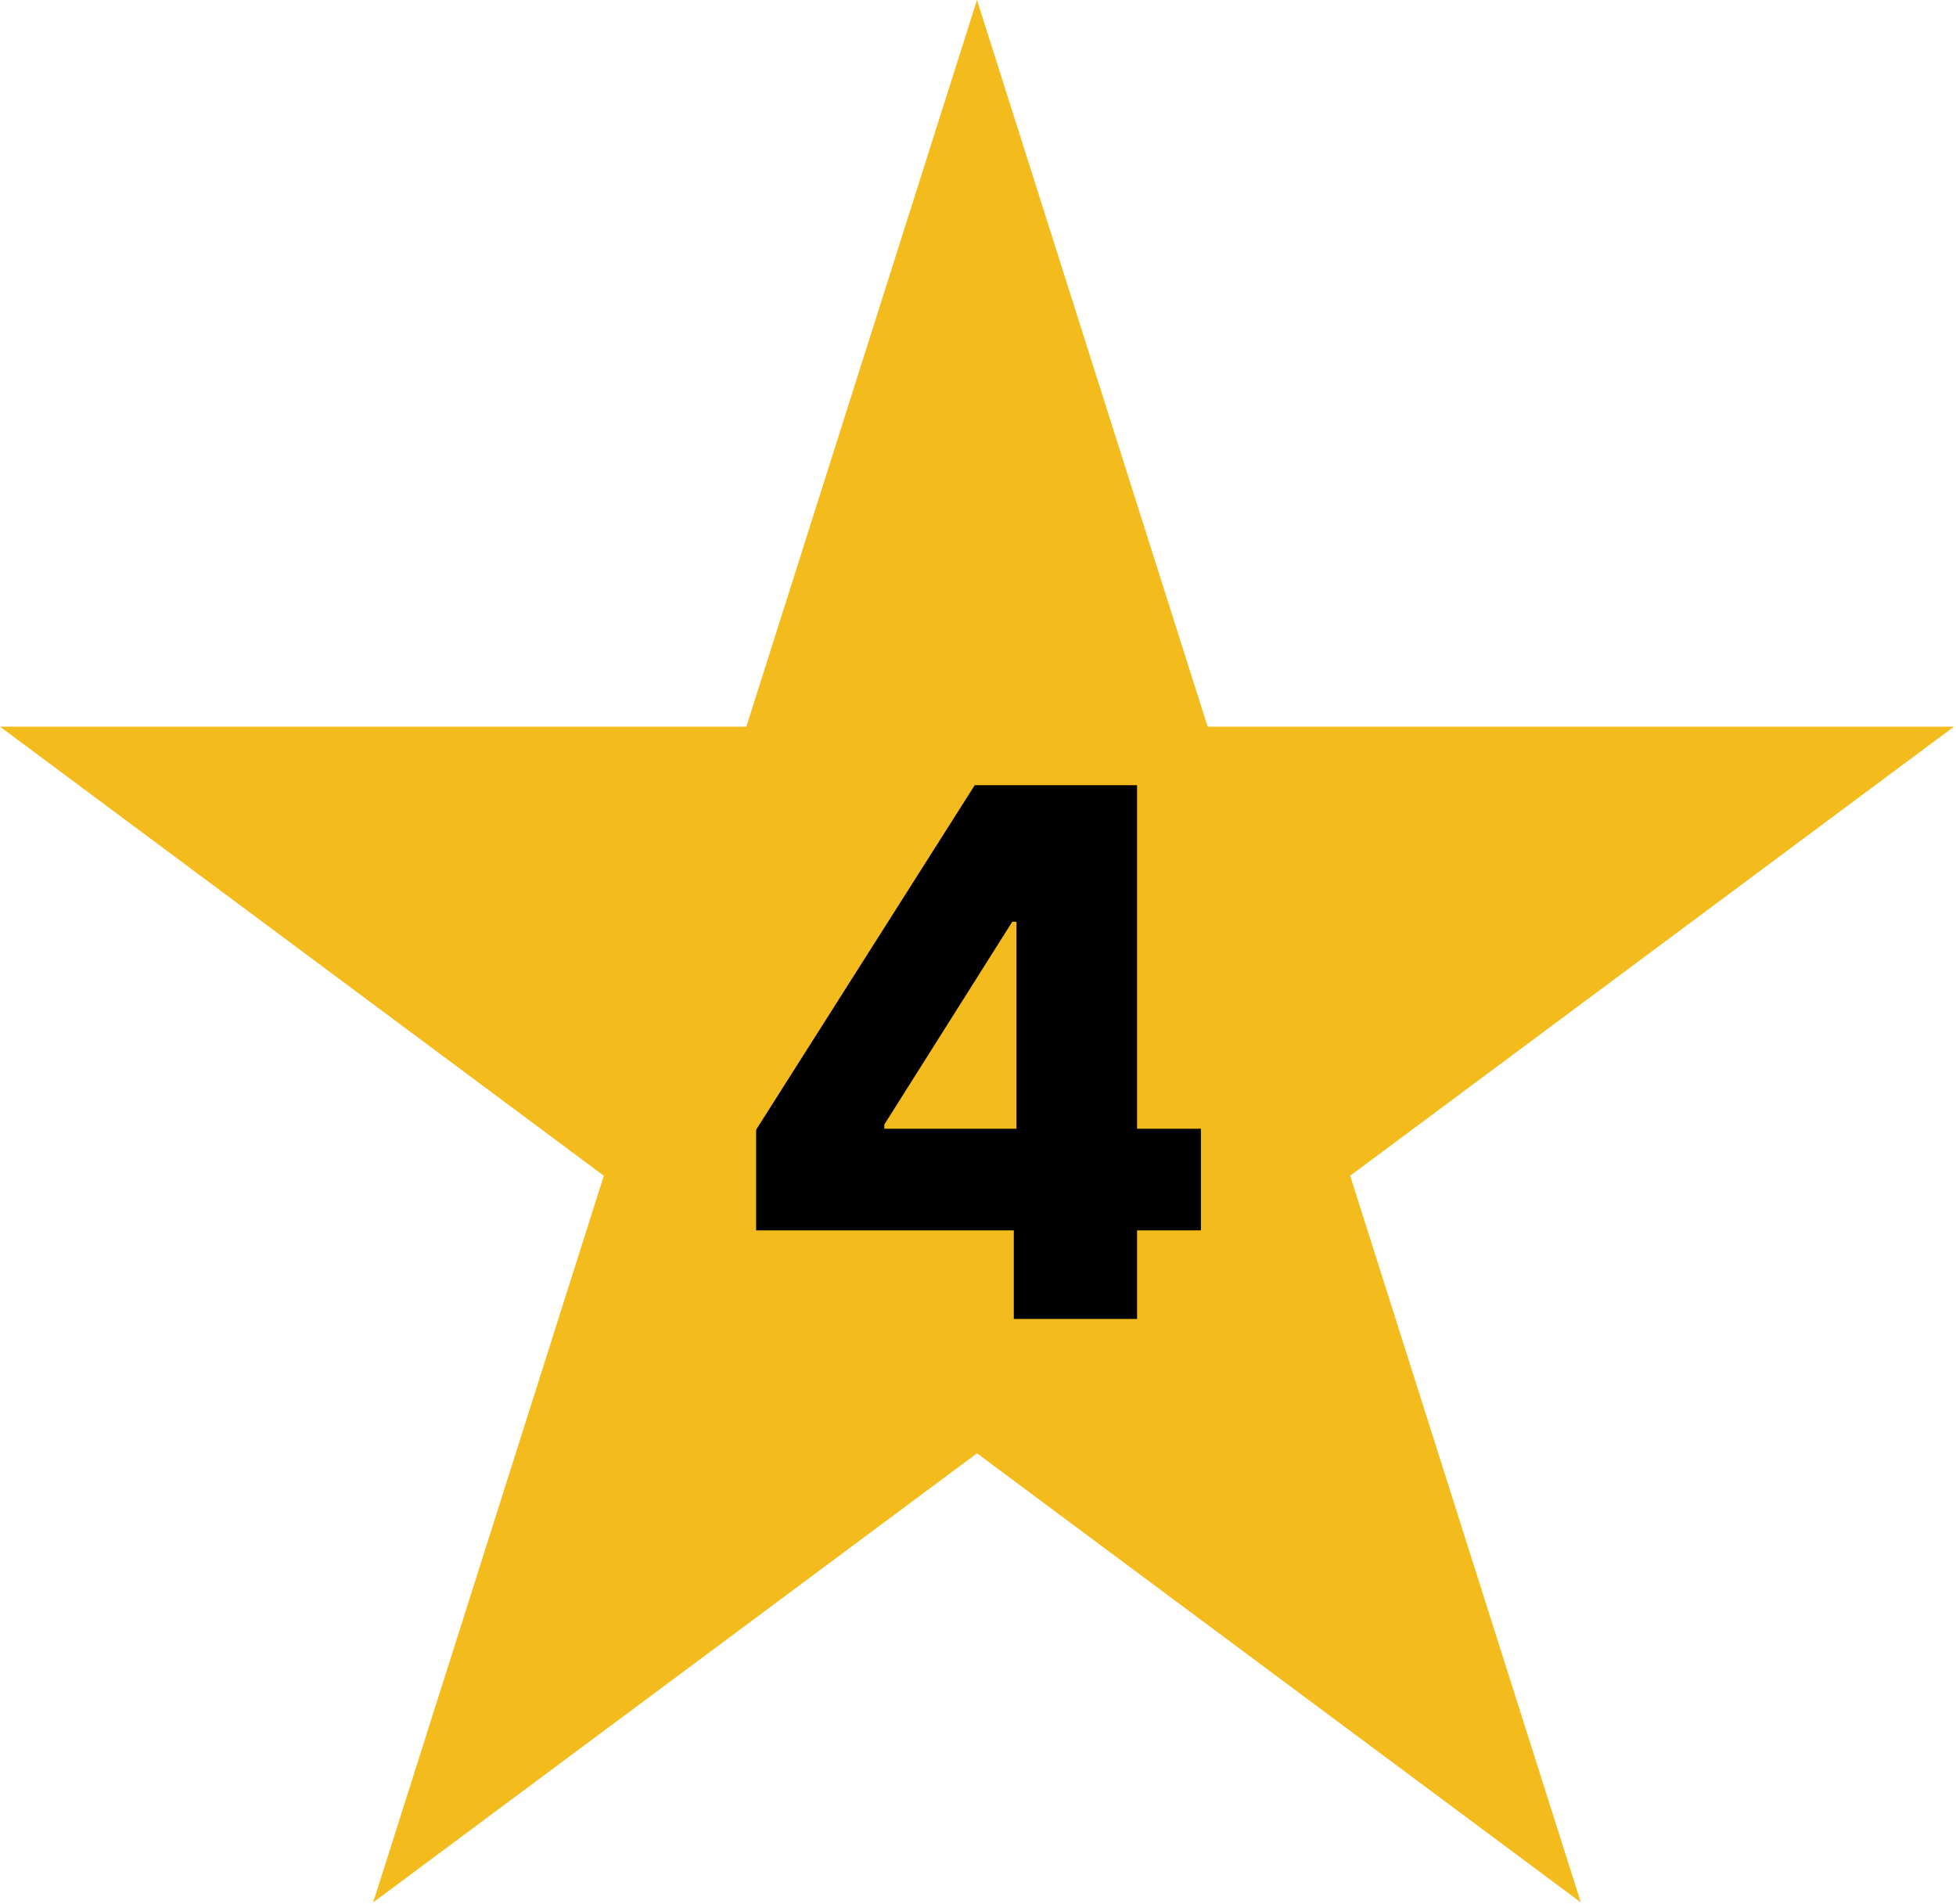
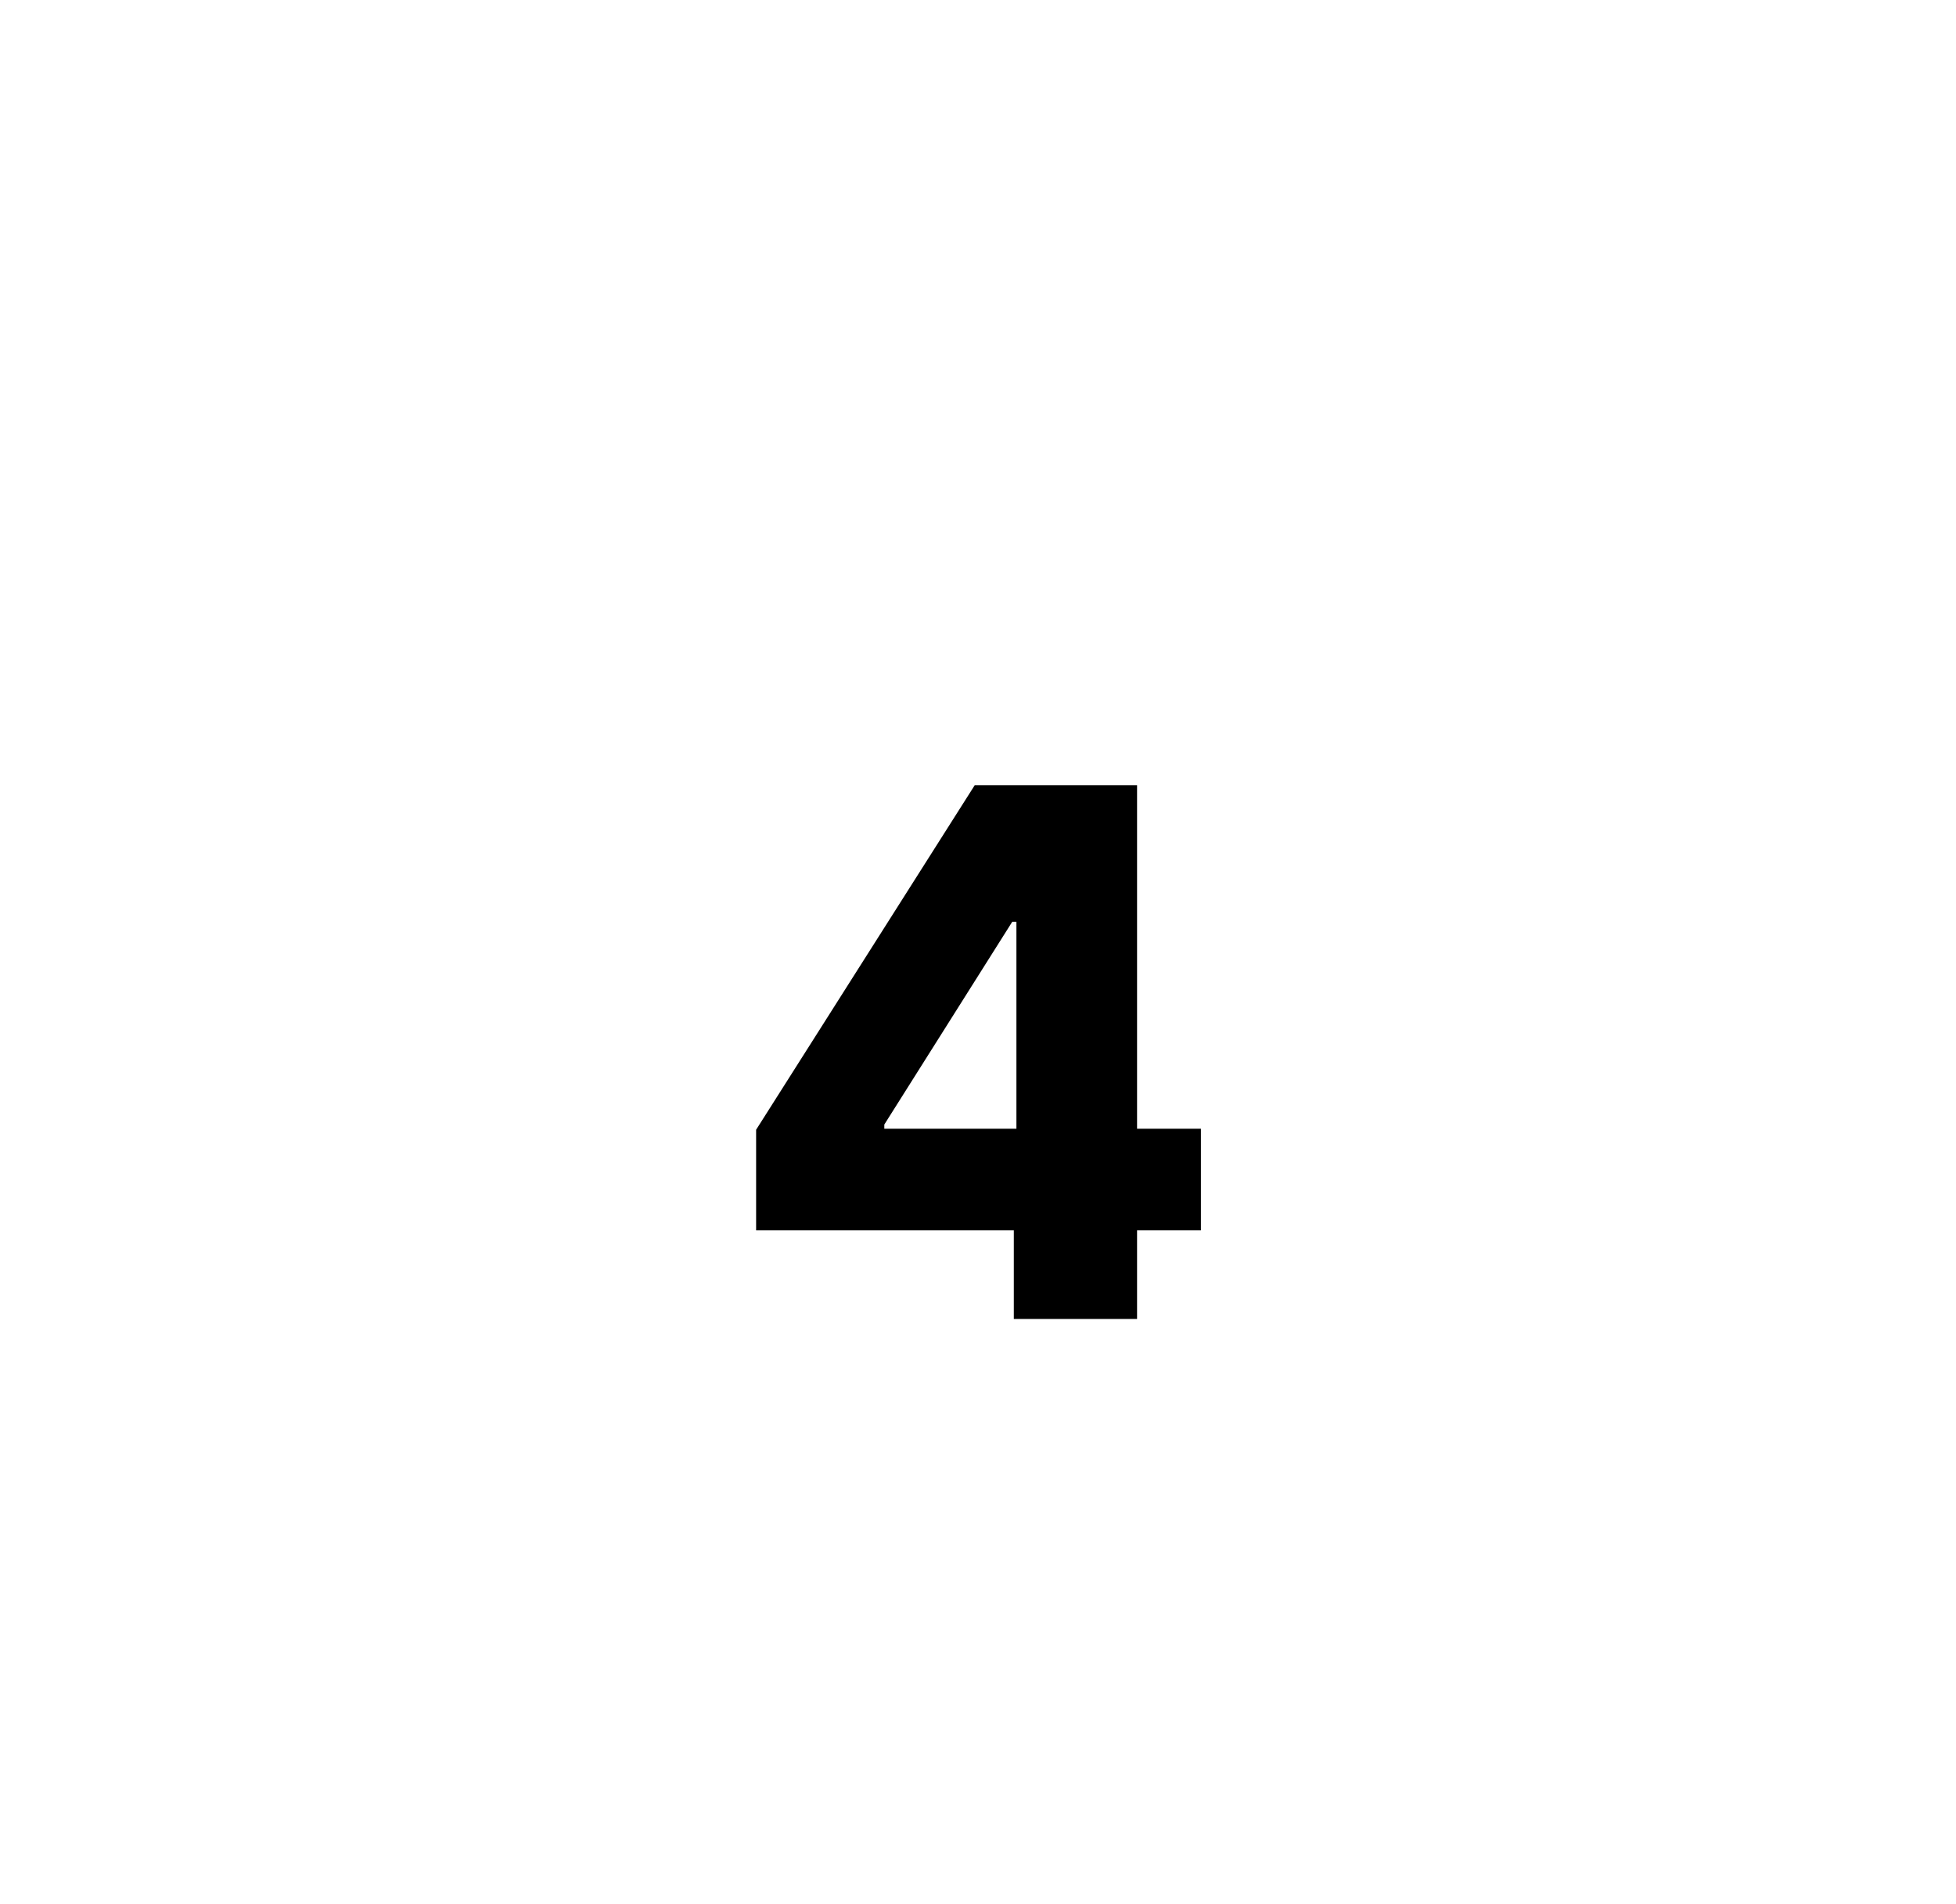
<svg xmlns="http://www.w3.org/2000/svg" width="933" height="908" viewBox="0 0 933 908" fill="none">
-   <path d="M466.018 0L576.03 346.528L932.035 346.528L644.021 560.694L754.032 907.222L466.018 693.056L178.003 907.222L288.015 560.694L0 346.528L356.006 346.528L466.018 0Z" fill="#F4BB1D" />
  <path d="M360.661 586.741V538.766L464.94 374.455H507.571V439.582H482.837L421.811 536.28V538.268H572.823V586.741H360.661ZM483.583 629V572.075L484.826 551.07V374.455H542.372V629H483.583Z" fill="black" />
</svg>